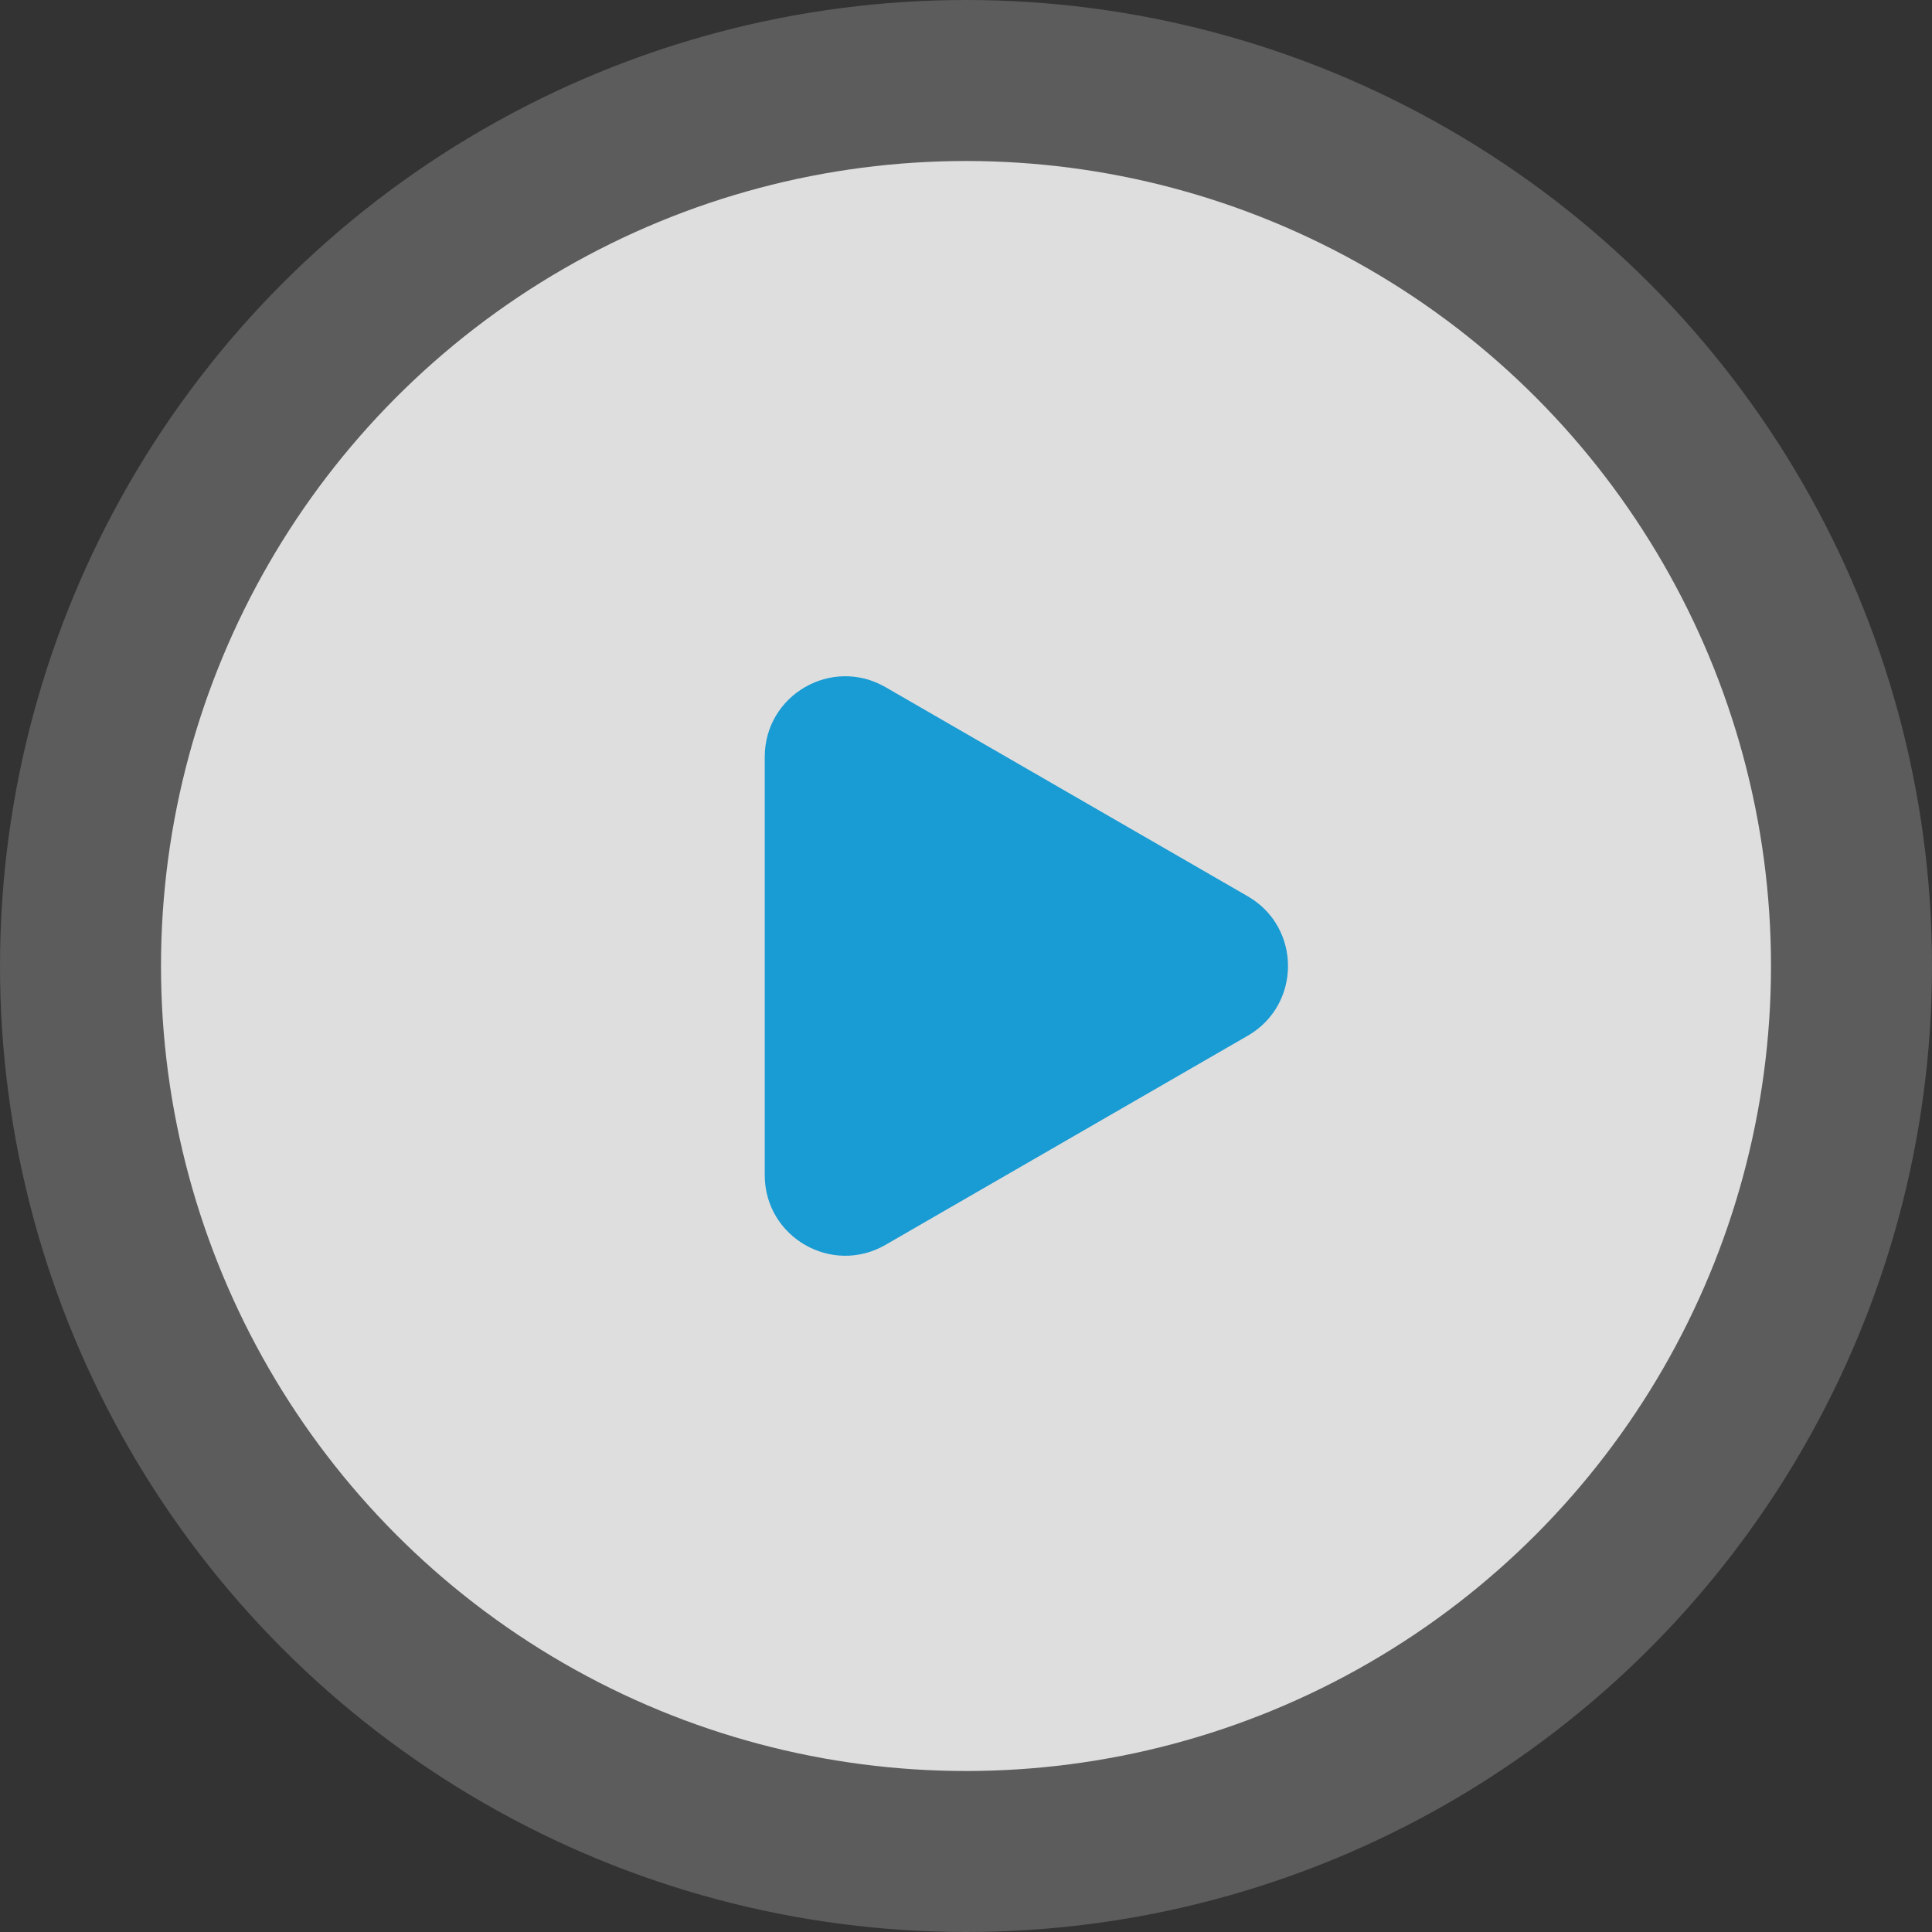
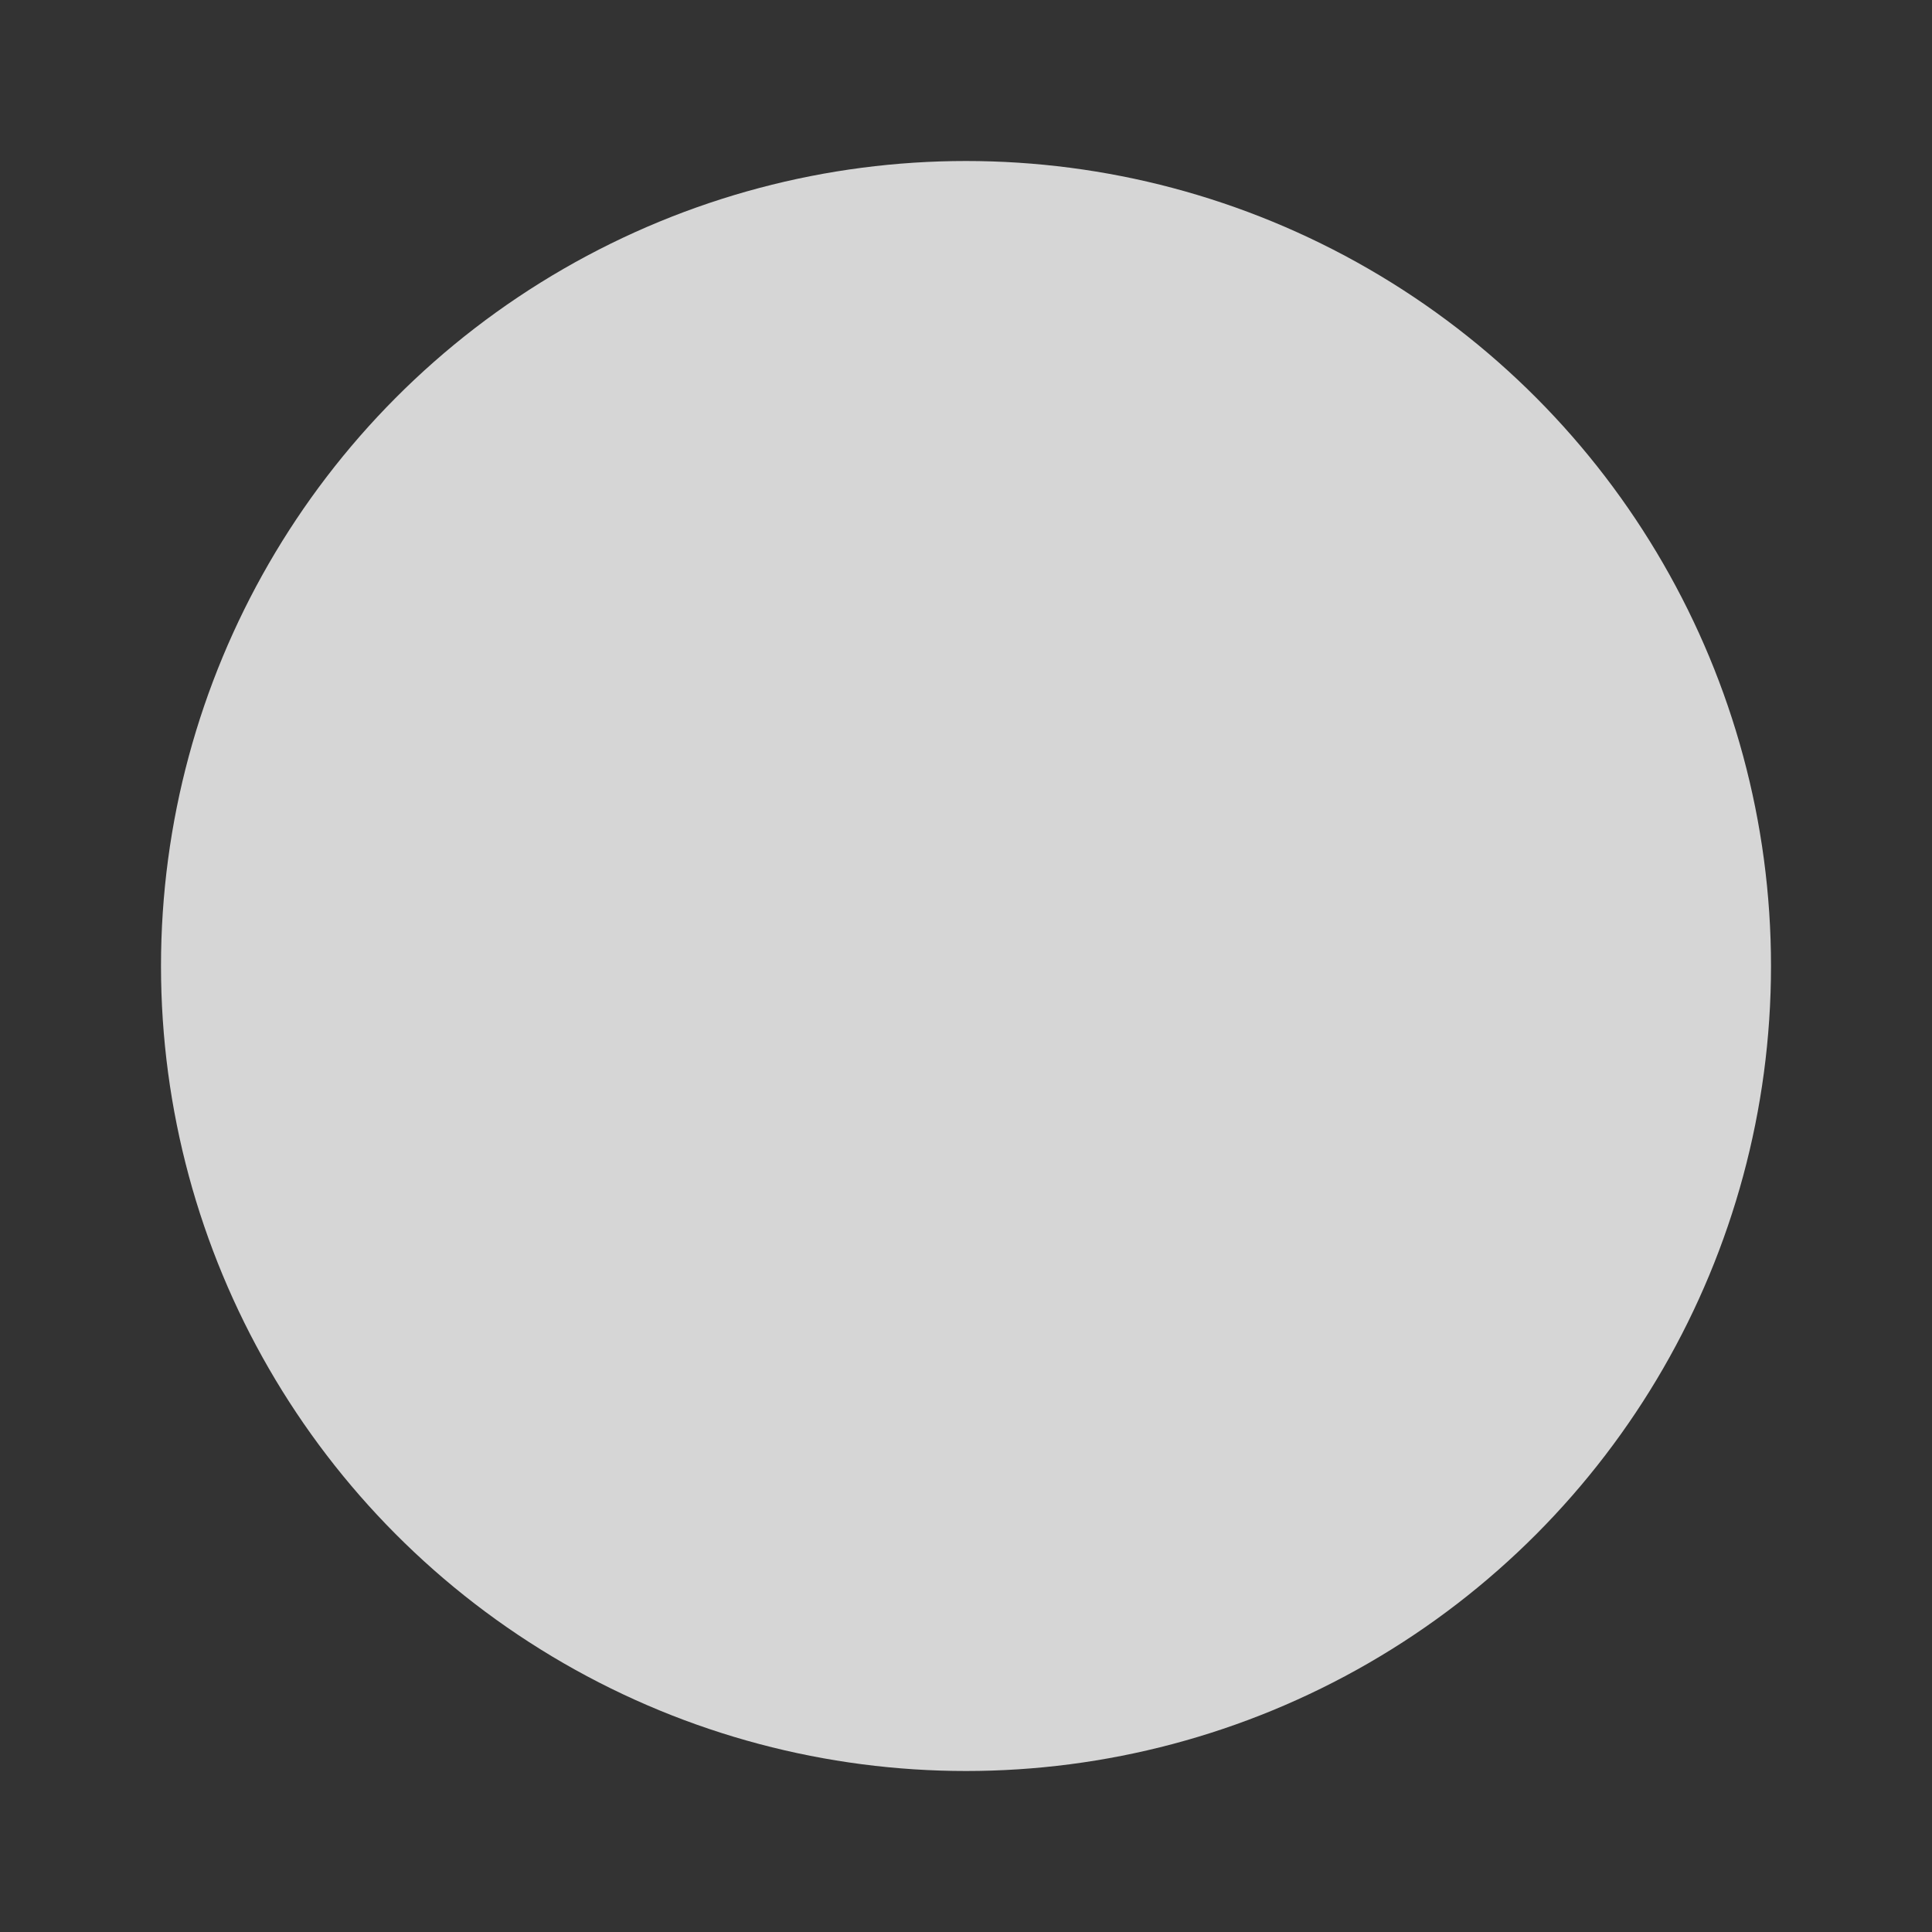
<svg xmlns="http://www.w3.org/2000/svg" width="60" height="60" viewBox="0 0 60 60" fill="none">
  <rect x="0" y="0" width="60" height="60" fill="#333333" stroke="none" />
-   <circle cx="30" cy="30" r="30" fill="white" fill-opacity="0.2" />
  <circle cx="30" cy="30" r="25" fill="white" fill-opacity="0.8" />
-   <path d="M38.75 27.835C40.417 28.797 40.417 31.203 38.75 32.165L27.5 38.66C25.833 39.623 23.75 38.42 23.75 36.495L23.75 23.505C23.75 21.58 25.833 20.378 27.5 21.34L38.75 27.835Z" fill="#199BD3" />
</svg>